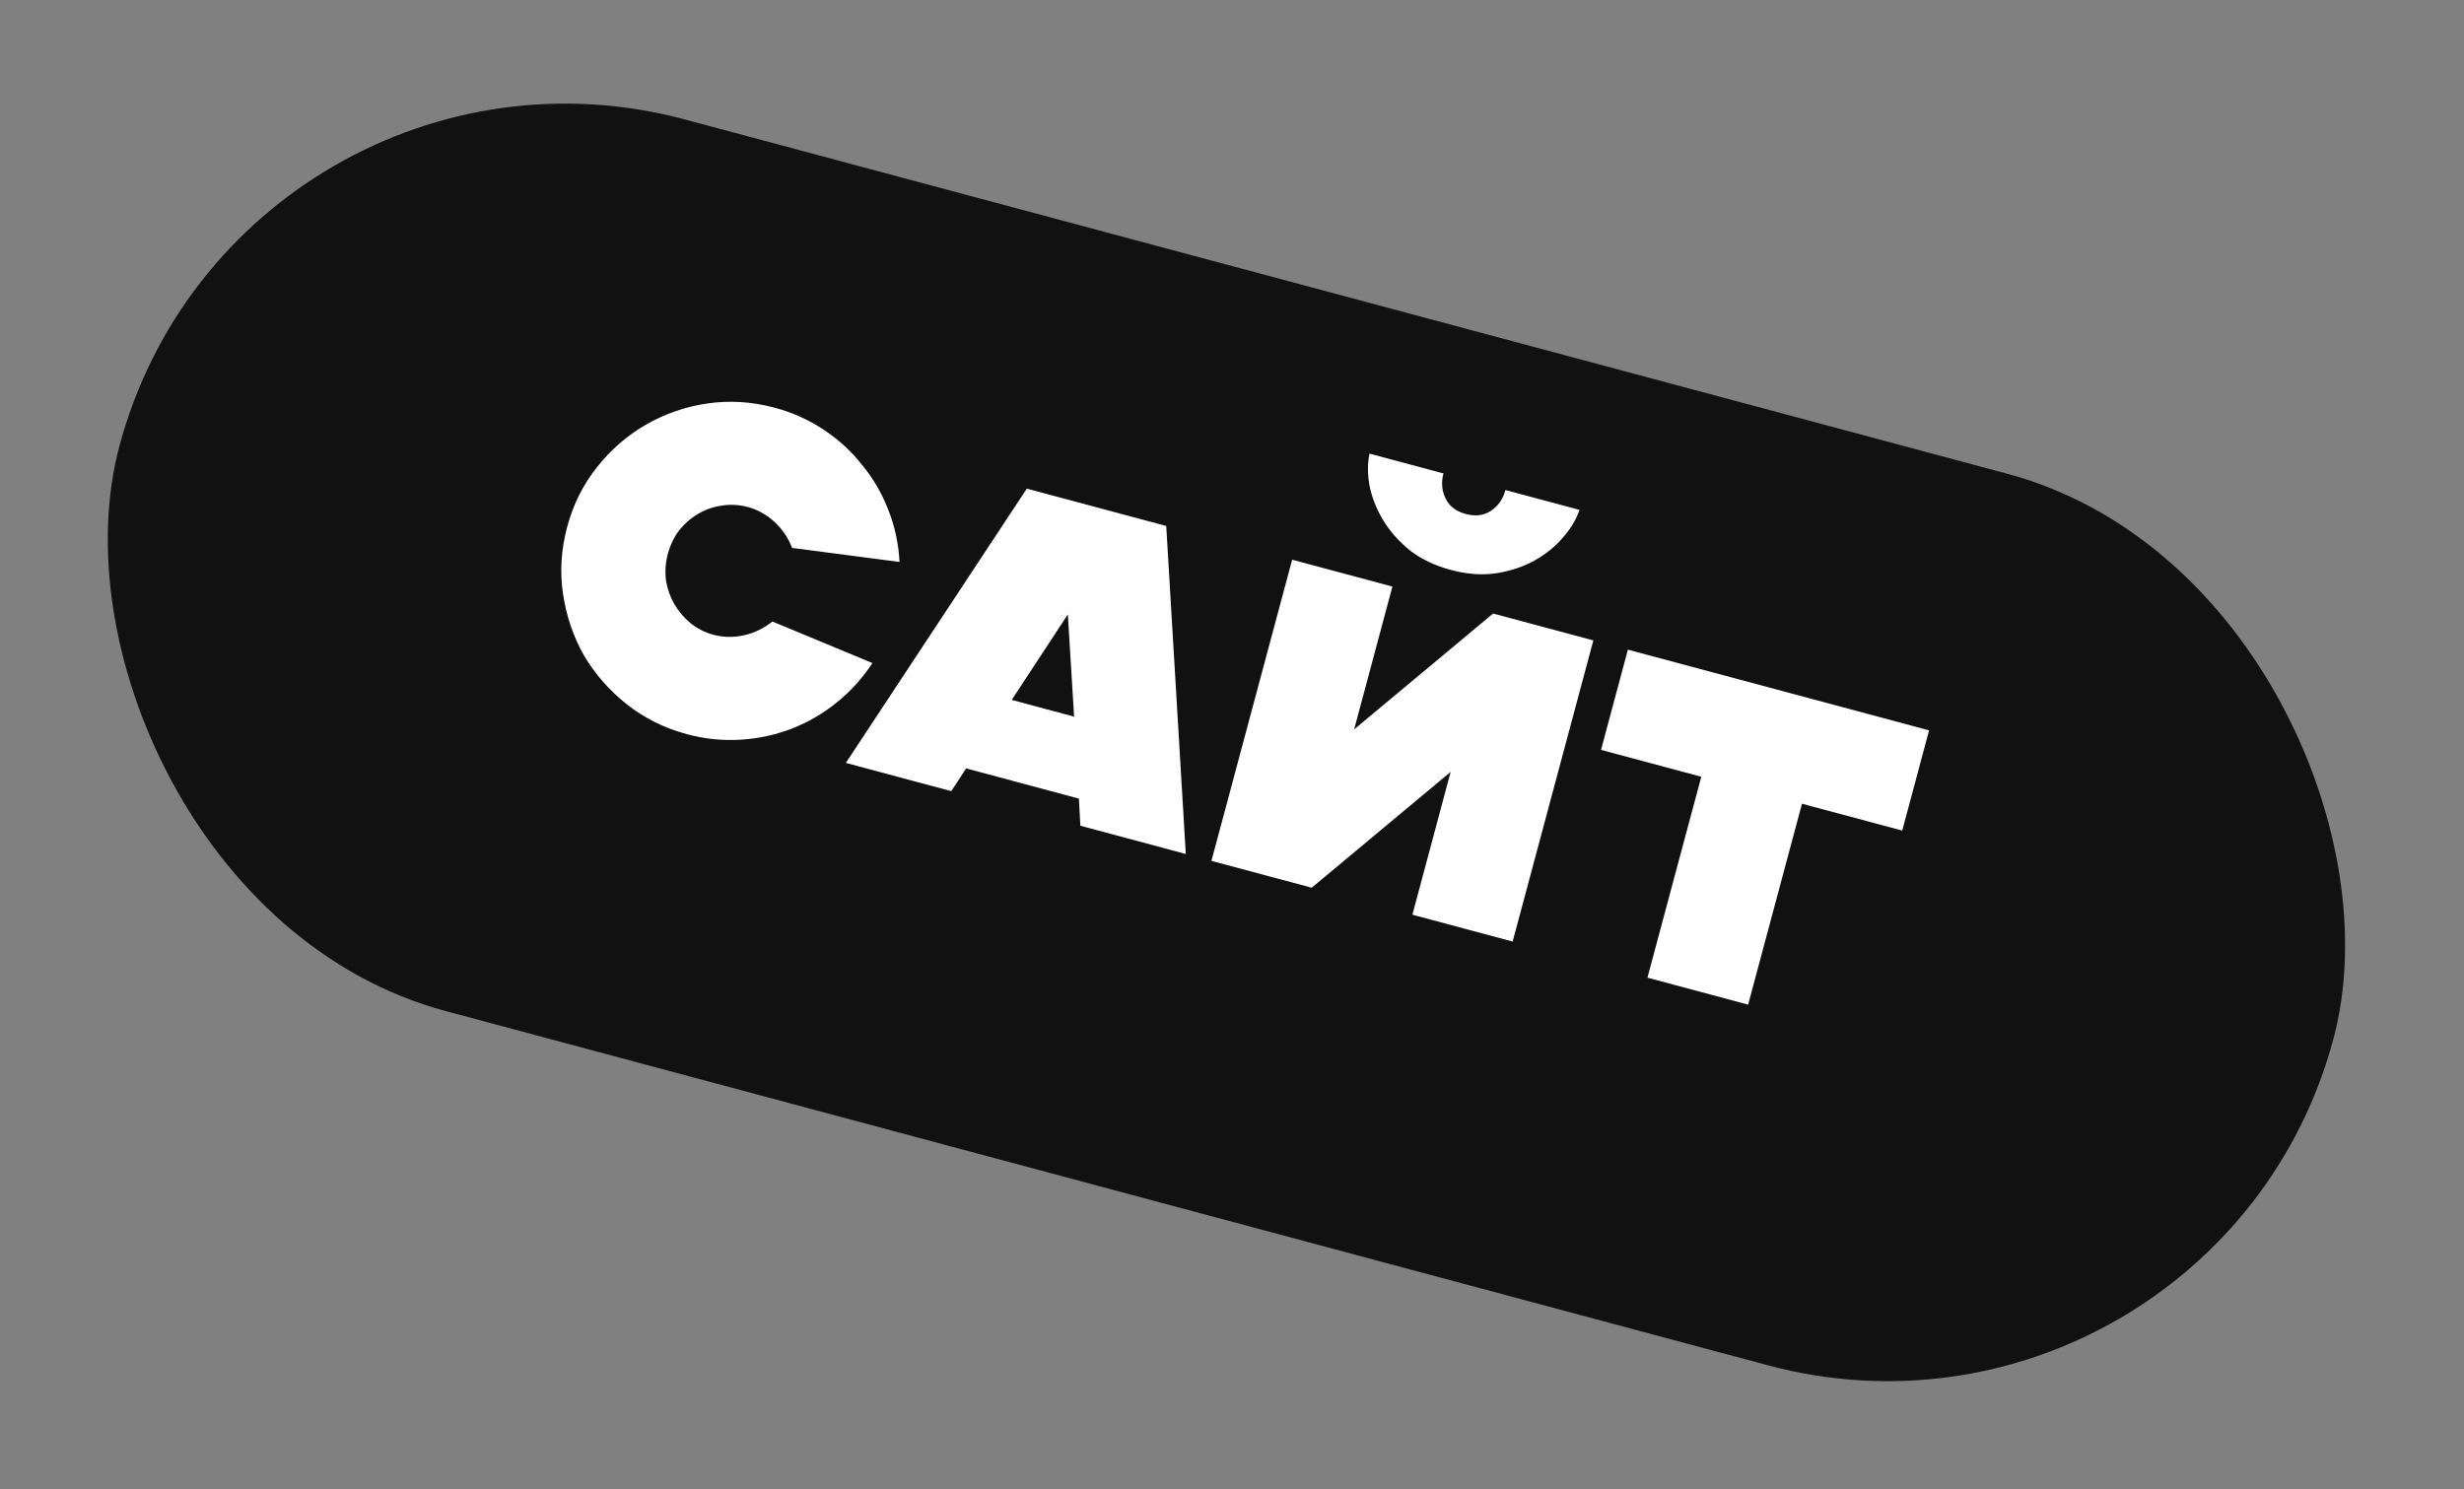
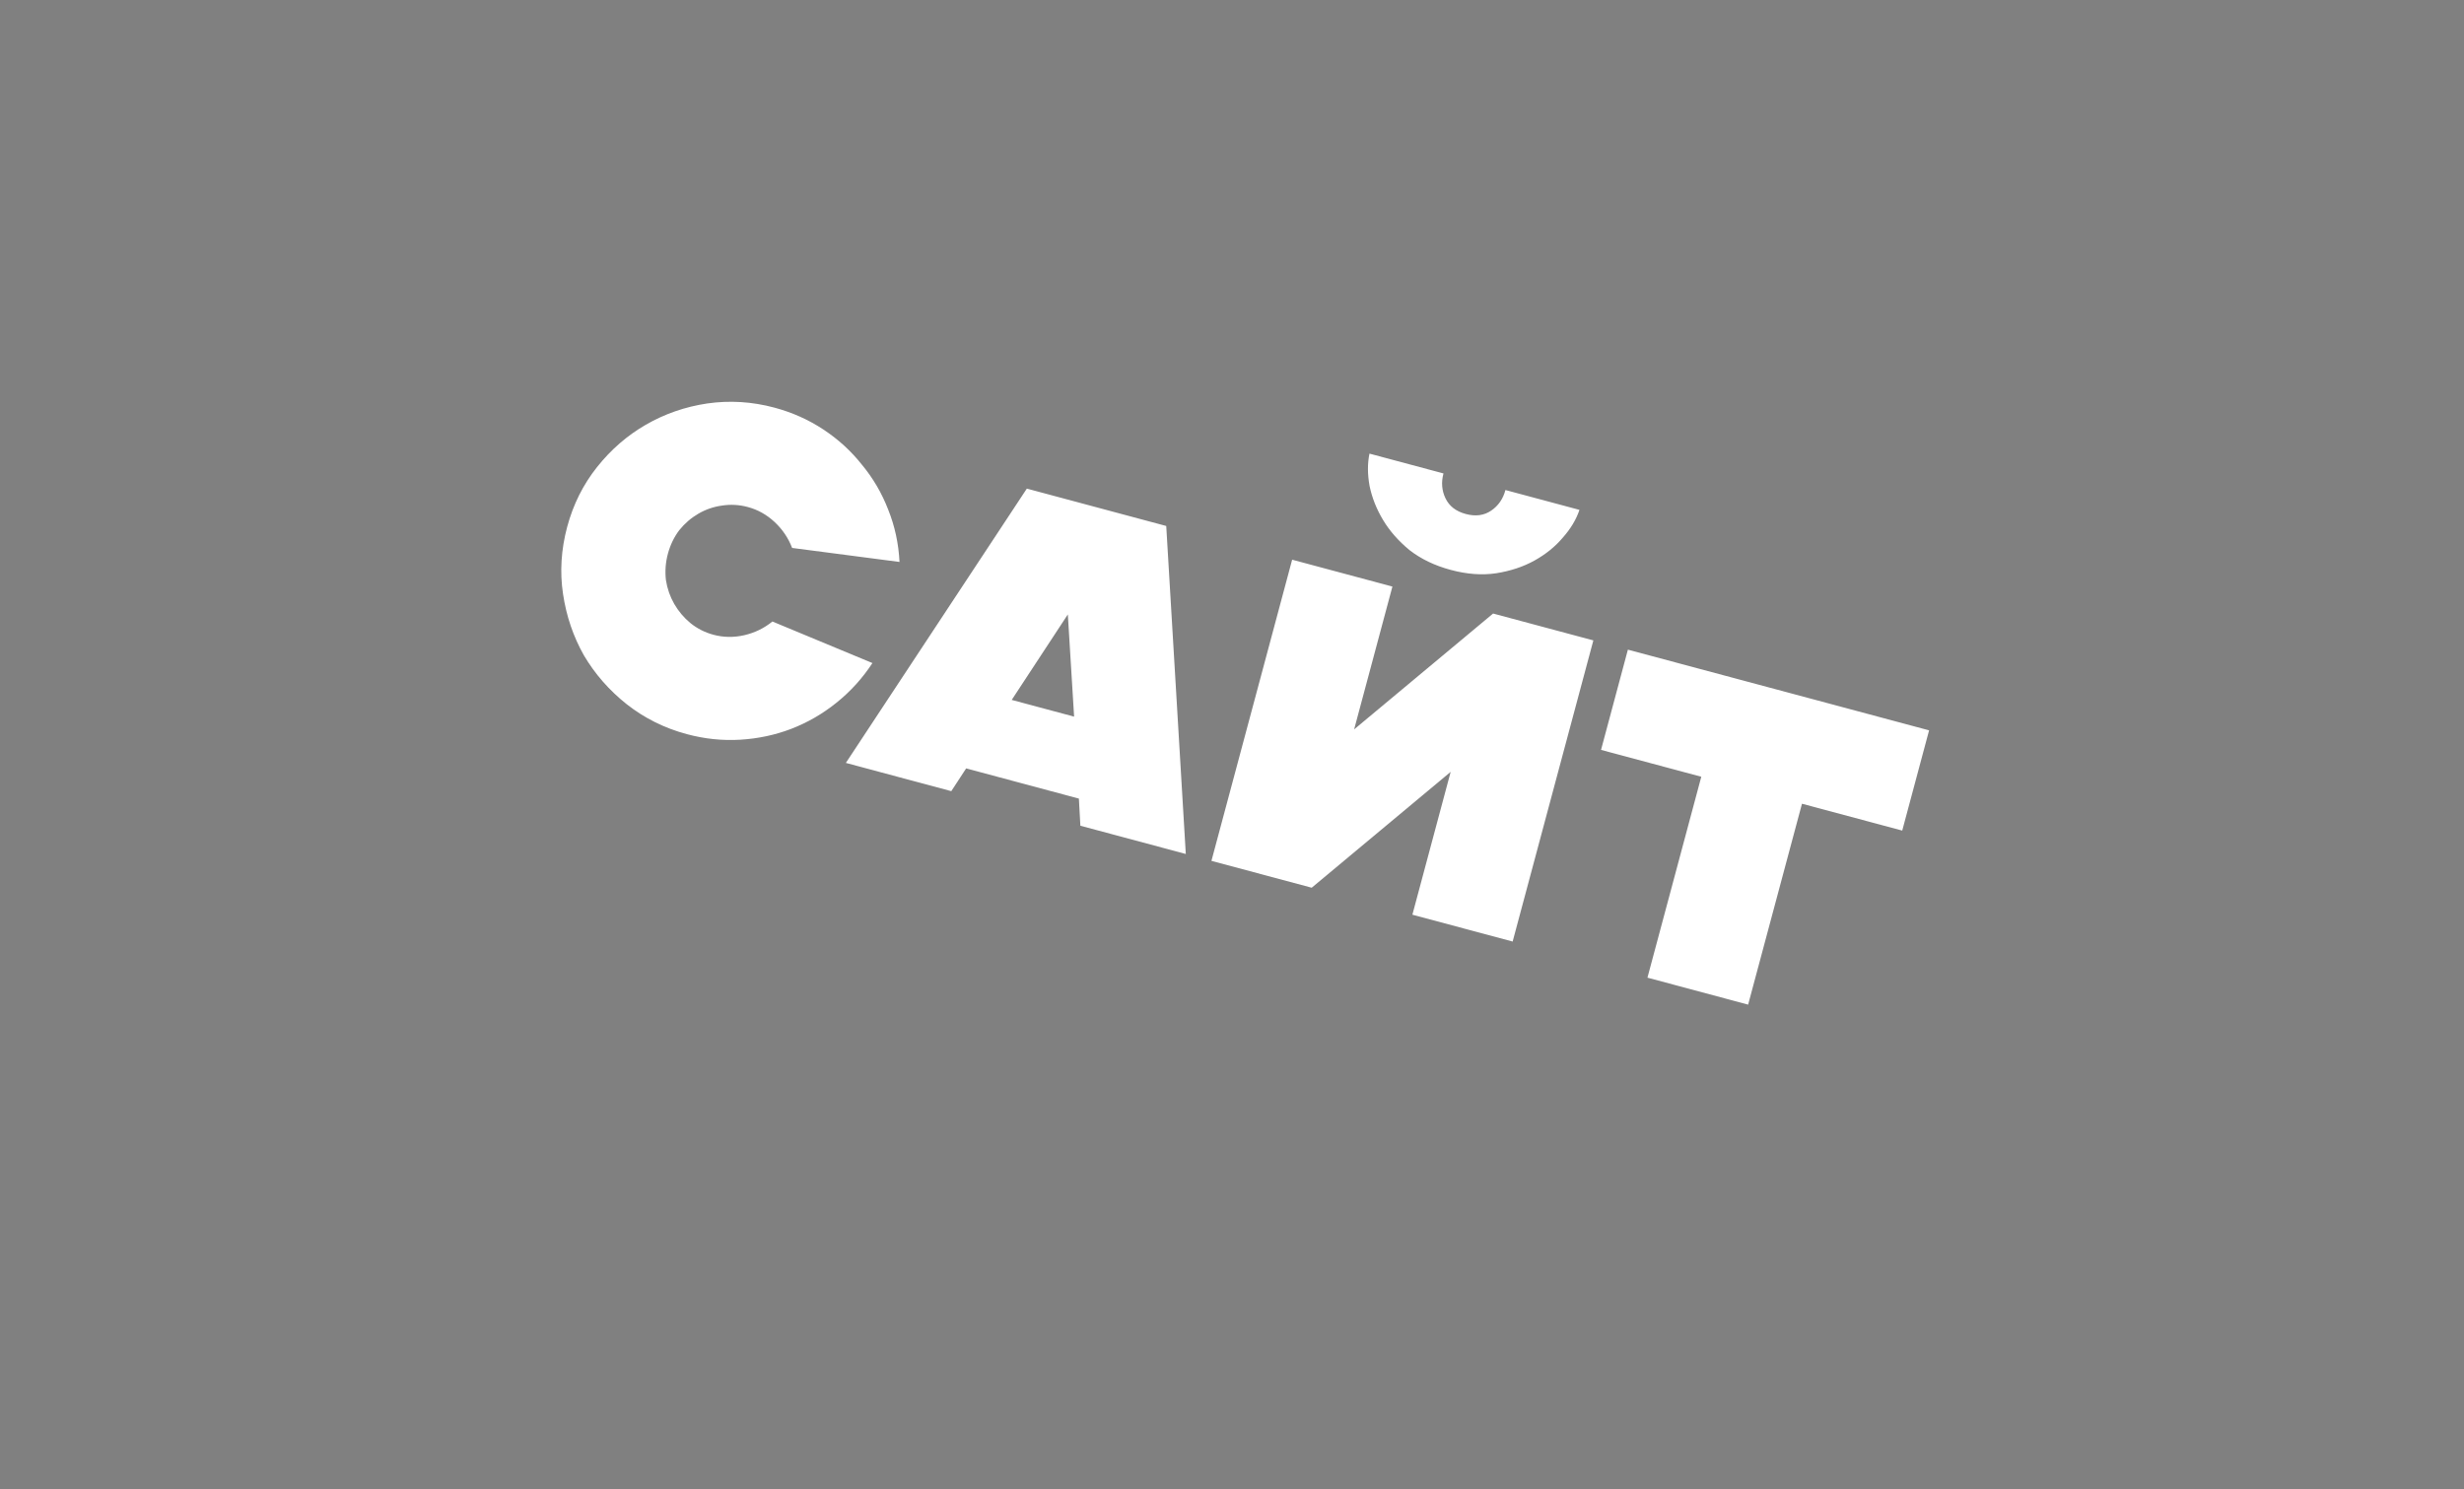
<svg xmlns="http://www.w3.org/2000/svg" width="177" height="107" viewBox="0 0 177 107" fill="none">
  <rect x="0" y="0" width="177" height="107" fill="#808080" stroke="none" />
-   <rect x="17.166" width="164.645" height="66.323" rx="33.161" transform="rotate(15 17.166 0)" fill="#111111" />
  <path d="M49.342 52.746C47.734 52.316 46.292 51.598 45.015 50.593C43.759 49.594 42.736 48.425 41.946 47.087C41.182 45.734 40.682 44.264 40.445 42.676C40.207 41.089 40.307 39.481 40.743 37.853C41.174 36.246 41.889 34.814 42.888 33.558C43.887 32.302 45.053 31.289 46.385 30.52C47.744 29.735 49.217 29.224 50.805 28.987C52.413 28.756 54.02 28.855 55.628 29.286C56.905 29.628 58.079 30.152 59.149 30.859C60.218 31.565 61.141 32.408 61.916 33.389C62.717 34.355 63.346 35.429 63.802 36.611C64.279 37.799 64.55 39.053 64.616 40.374L56.902 39.367C56.629 38.654 56.21 38.033 55.645 37.506C55.079 36.979 54.436 36.619 53.715 36.426C53.096 36.26 52.476 36.227 51.853 36.325C51.257 36.408 50.697 36.6 50.175 36.902C49.652 37.204 49.193 37.599 48.796 38.09C48.421 38.585 48.147 39.153 47.976 39.791C47.81 40.41 47.764 41.037 47.836 41.675C47.934 42.298 48.134 42.87 48.435 43.393C48.737 43.916 49.123 44.372 49.592 44.763C50.082 45.159 50.636 45.44 51.255 45.606C51.976 45.799 52.713 45.809 53.467 45.636C54.22 45.462 54.893 45.134 55.486 44.653L62.67 47.638C61.958 48.728 61.096 49.679 60.084 50.489C59.097 51.285 58.013 51.911 56.831 52.368C55.675 52.809 54.457 53.068 53.177 53.145C51.898 53.221 50.619 53.089 49.342 52.746ZM83.776 37.789L85.181 61.355L77.608 59.326L77.501 57.376L69.403 55.206L68.335 56.842L60.762 54.812L73.762 35.105L83.776 37.789ZM72.676 50.286L77.158 51.487L76.707 44.144L72.676 50.286ZM101.458 65.717L104.208 55.455L94.225 63.779L87.023 61.849L92.821 40.212L100.023 42.142L97.273 52.404L107.256 44.08L114.458 46.01L108.66 67.647L101.458 65.717ZM103.691 34.015C103.52 34.653 103.57 35.252 103.84 35.81C104.11 36.368 104.595 36.742 105.296 36.929C105.996 37.117 106.603 37.037 107.116 36.688C107.629 36.34 107.971 35.846 108.142 35.207L113.459 36.632C113.23 37.321 112.83 37.987 112.261 38.63C111.712 39.278 111.035 39.825 110.23 40.272C109.426 40.719 108.505 41.025 107.467 41.188C106.456 41.337 105.373 41.257 104.219 40.947C103.065 40.638 102.077 40.164 101.254 39.524C100.458 38.869 99.823 38.146 99.35 37.357C98.877 36.568 98.555 35.752 98.382 34.911C98.231 34.075 98.228 33.302 98.375 32.59L103.691 34.015ZM138.575 52.472L136.646 59.674L129.444 57.745L125.576 72.179L118.343 70.241L122.211 55.806L115.009 53.877L116.939 46.675L138.575 52.472Z" fill="white" />
</svg>